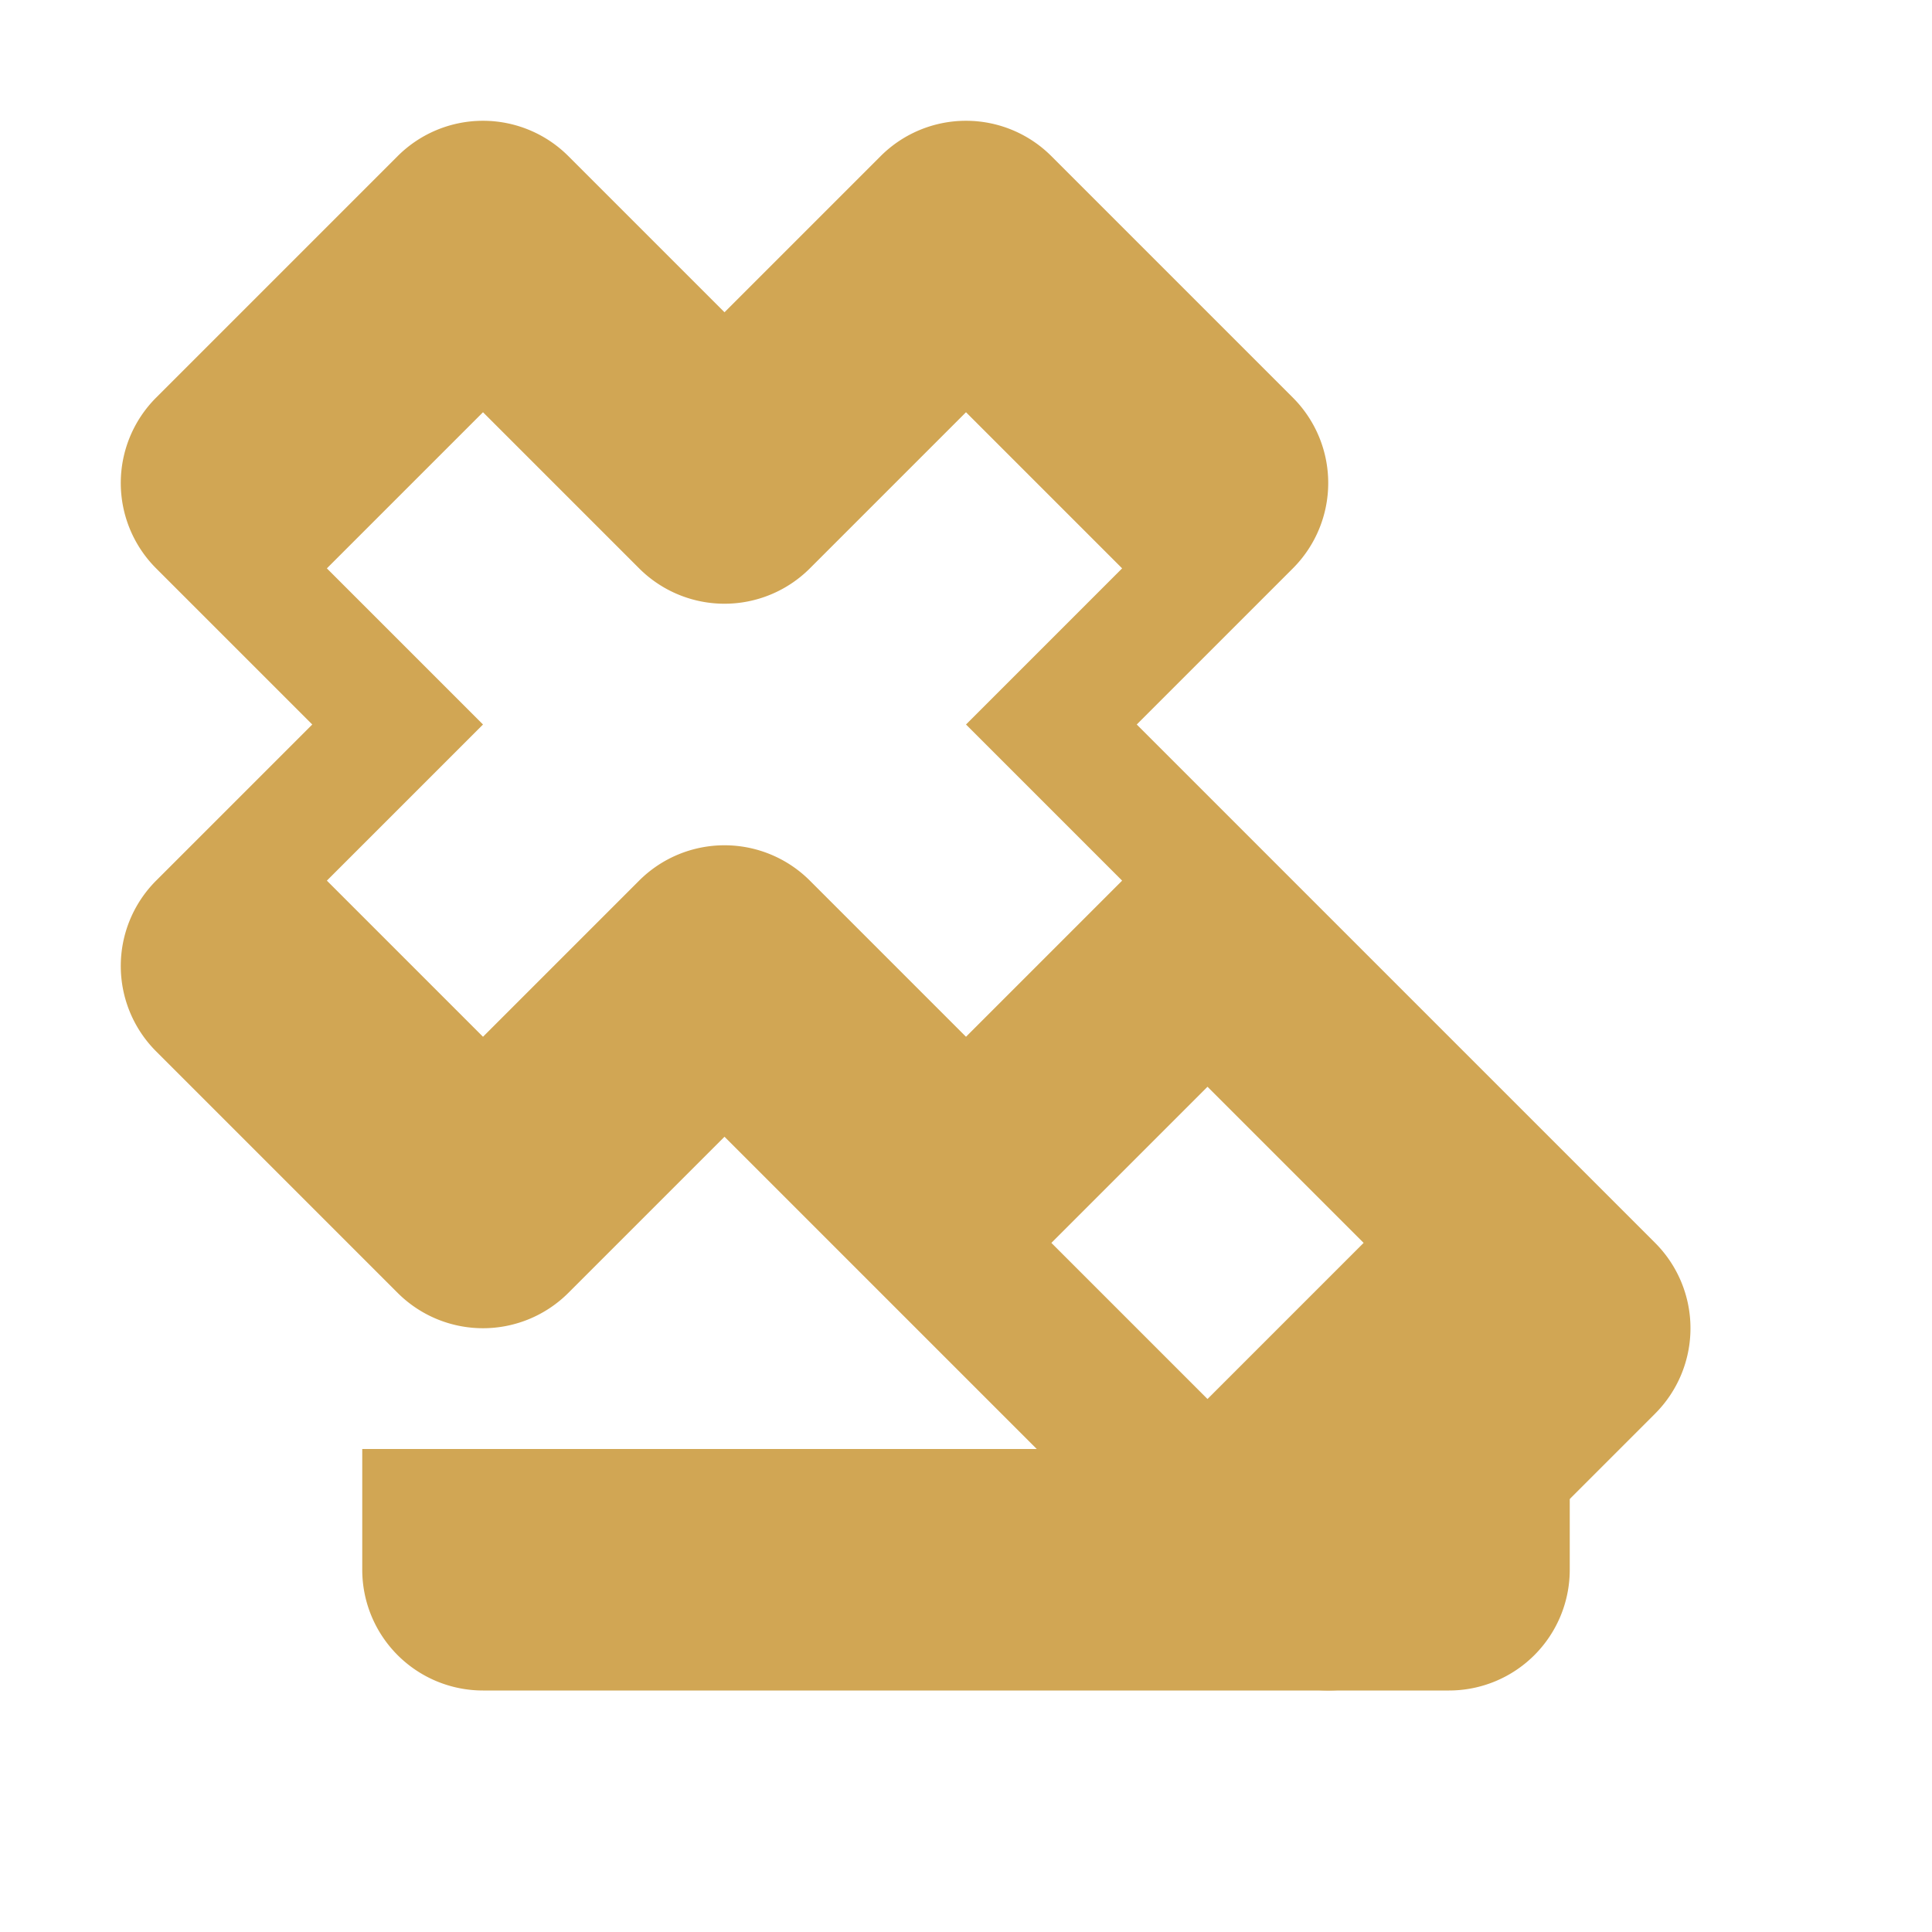
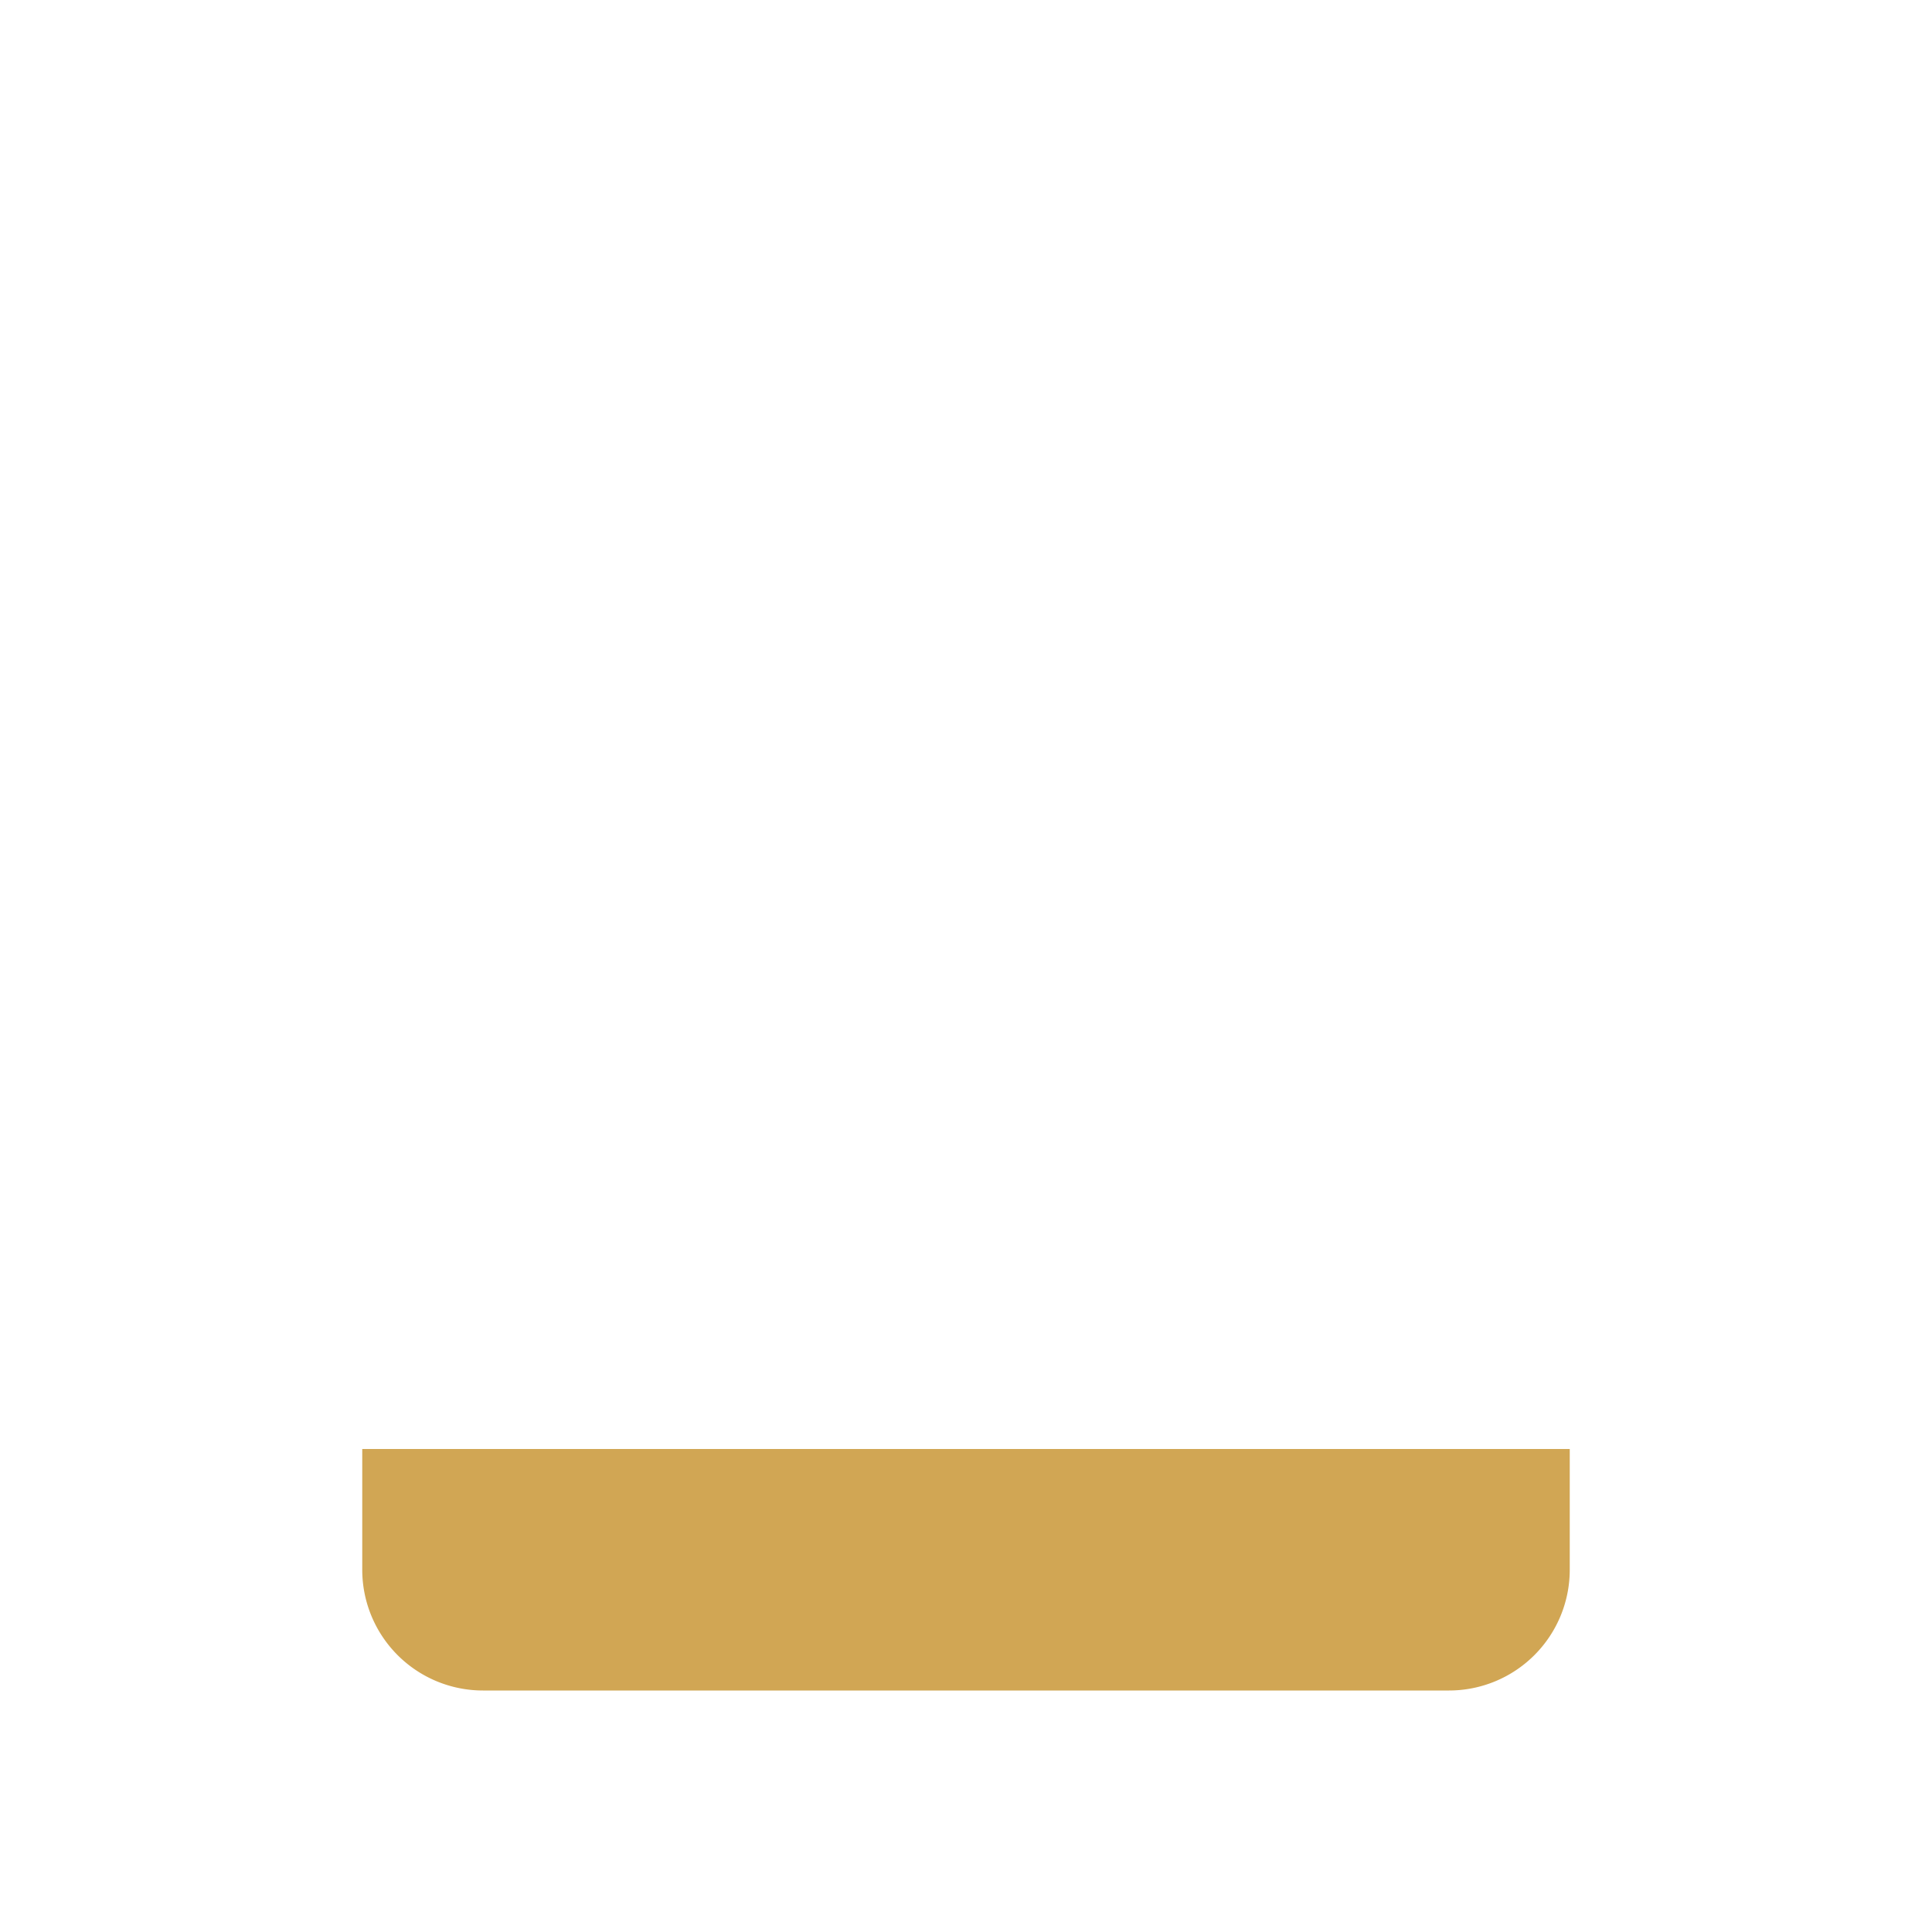
<svg xmlns="http://www.w3.org/2000/svg" fill="none" viewBox="0 0 16 16">
-   <path fill-rule="evenodd" clip-rule="evenodd" d="M7.293 1.293a1 1 0 0 1 1.414 0l2 2a1 1 0 0 1 0 1.414l-1.293 1.293 4.293 4.293a1 1 0 0 1 0 1.414l-2 2a1 1 0 0 1-1.414 0L6 9.414l-1.293 1.293a1 1 0 0 1-1.414 0l-2-2a1 1 0 0 1 0-1.414L2.586 6 1.293 4.707a1 1 0 0 1 0-1.414l2-2a1 1 0 0 1 1.414 0L6 2.586l1.293-1.293zM8 3.414L6.707 4.707a1 1 0 0 1-1.414 0L4 3.414l-1.293 1.293L4 6l-1.293 1.293L4 8.586l1.293-1.293a1 1 0 0 1 1.414 0L8 8.586l1.293-1.293L8 6l1.293-1.293L8 3.414zm2 8.172l1.293-1.293-1.293-1.293-1.293 1.293 1.293 1.293z" fill="#D1A654" />
  <path d="M3 13a1 1 0 0 0 1 1h8a1 1 0 0 0 1-1v-1H3v1z" fill="#D1A654" />
</svg>